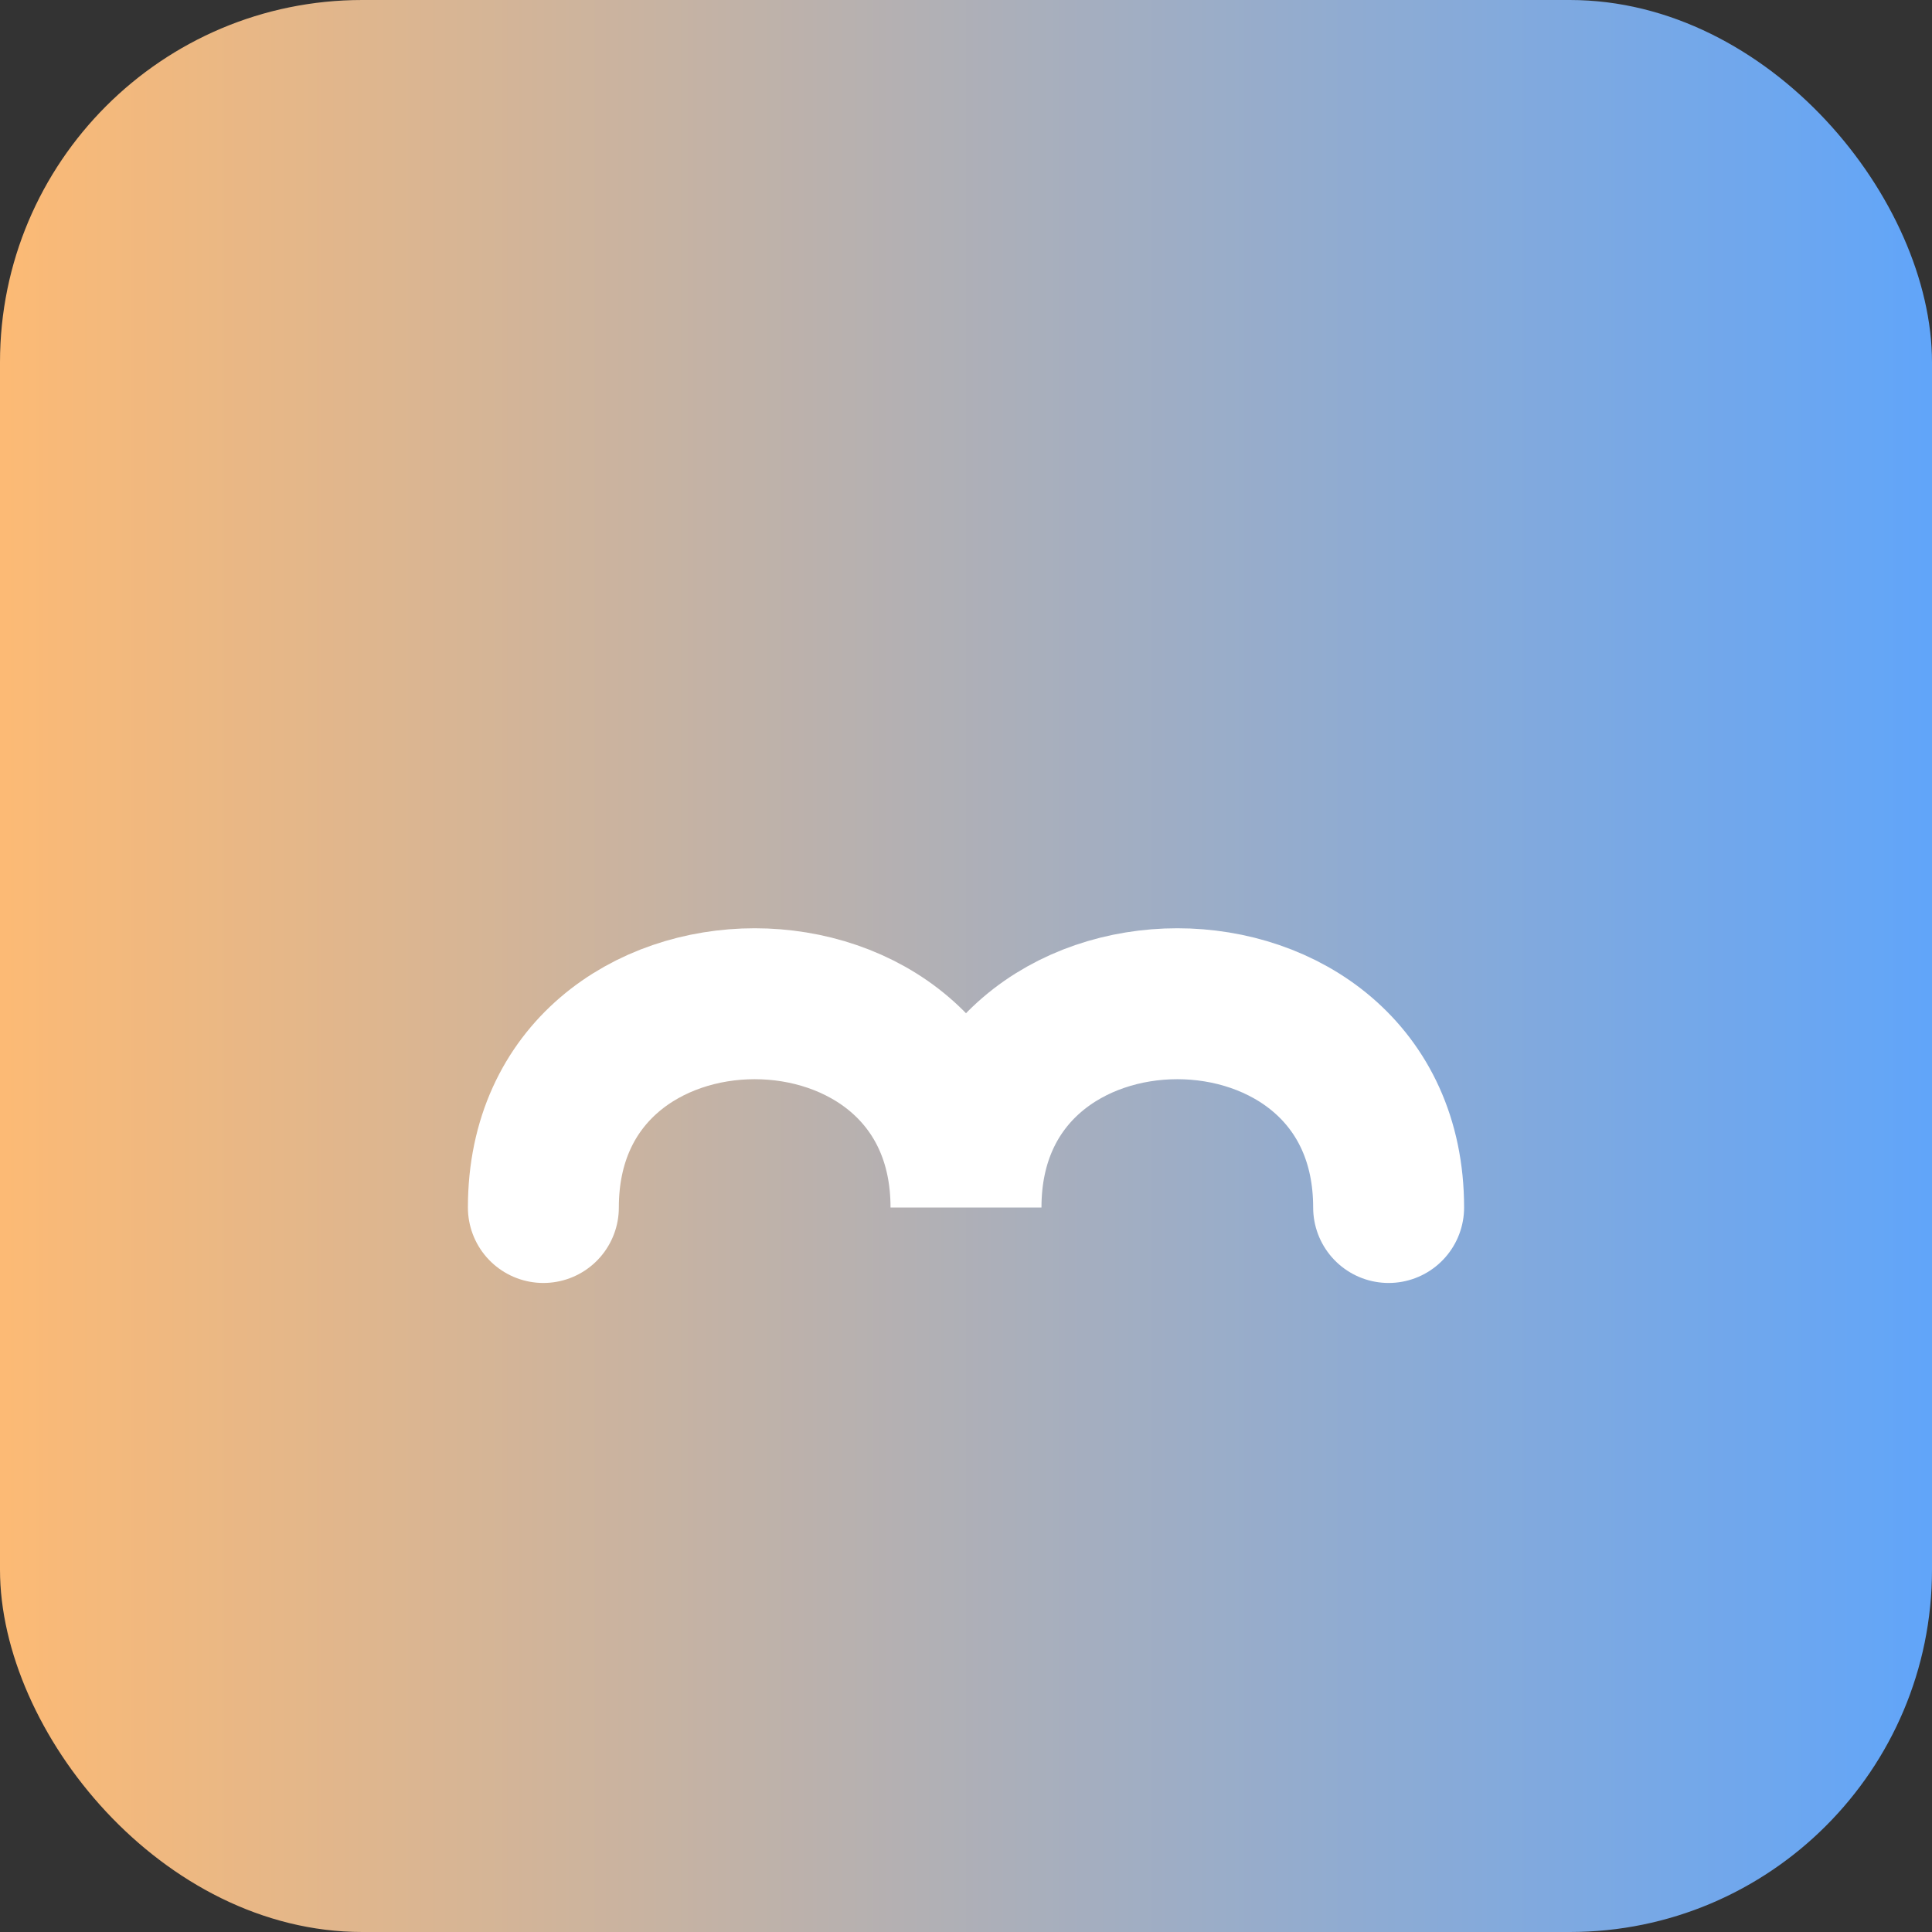
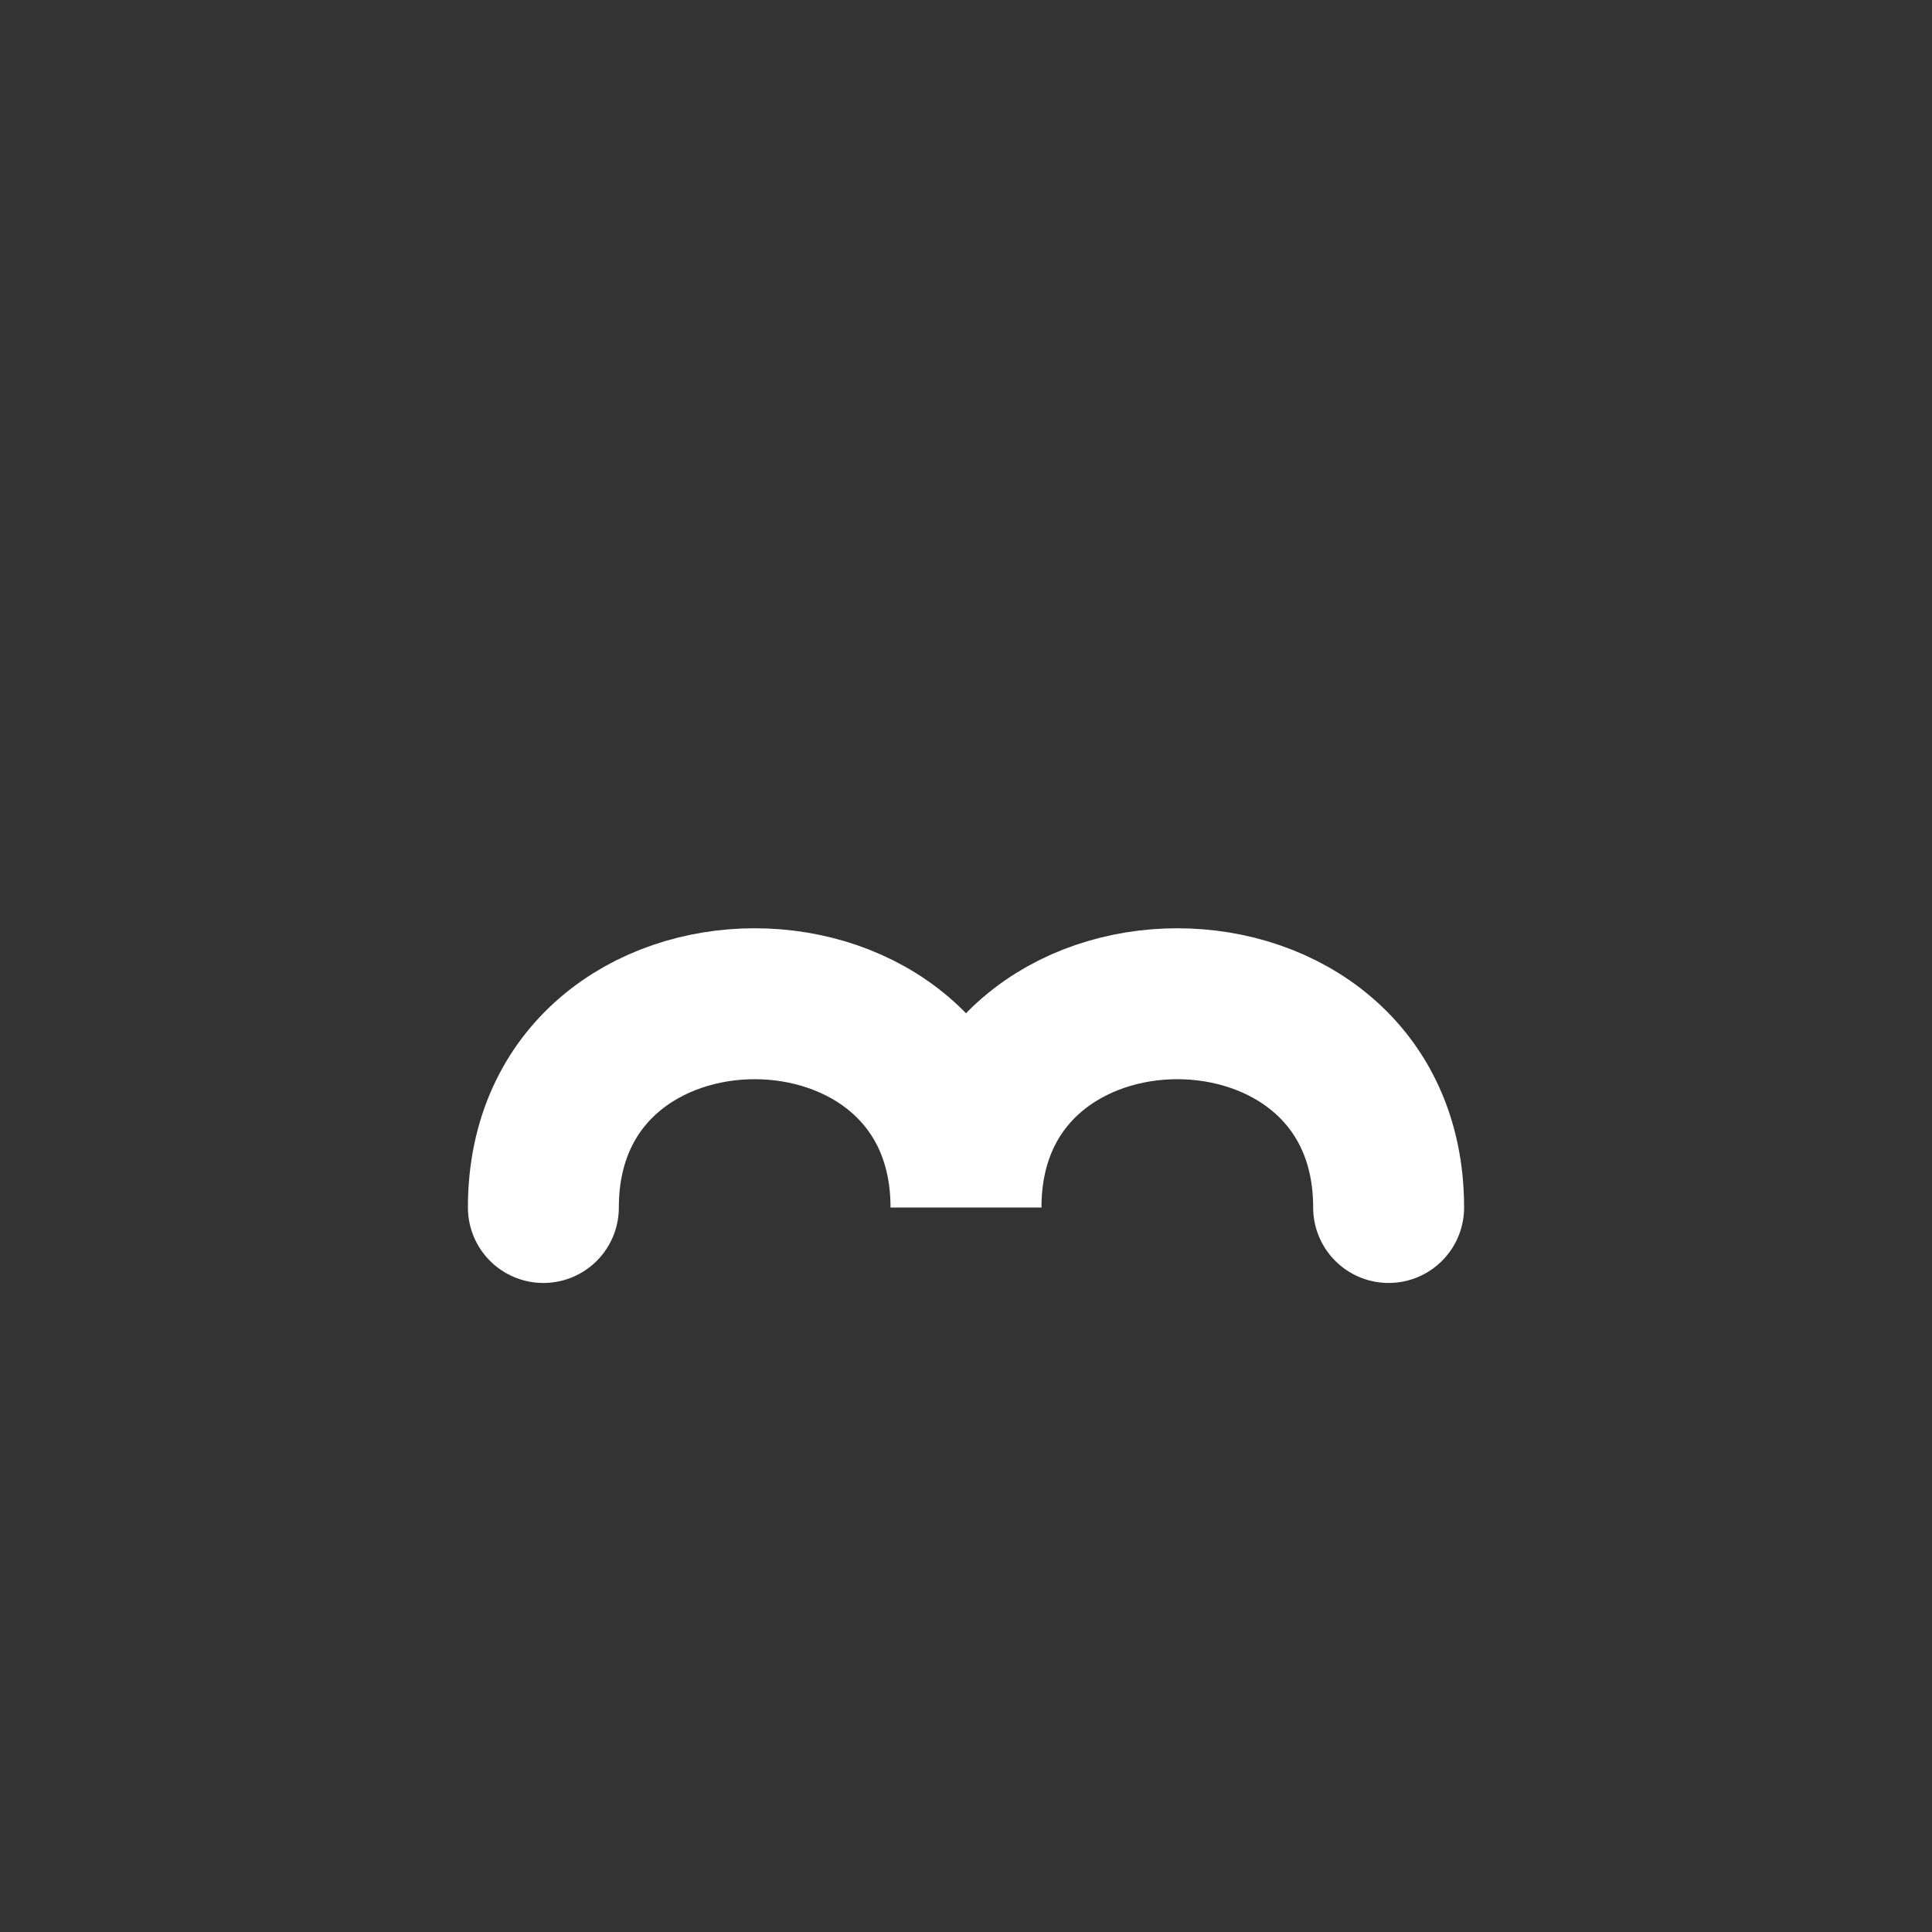
<svg xmlns="http://www.w3.org/2000/svg" viewBox="0 0 64 64">
  <rect x="0" y="0" width="64" height="64" fill="#333333" stroke="none" />
  <defs>
    <linearGradient id="g" x1="0" x2="1">
      <stop offset="0" stop-color="#FDBA74" />
      <stop offset="1" stop-color="#60A5FA" />
    </linearGradient>
  </defs>
-   <rect width="64" height="64" rx="12" fill="url(#g)" />
  <path d="M18 40c0-9 14-9 14 0 0-9 14-9 14 0" fill="none" stroke="#fff" stroke-width="5" stroke-linecap="round" />
</svg>